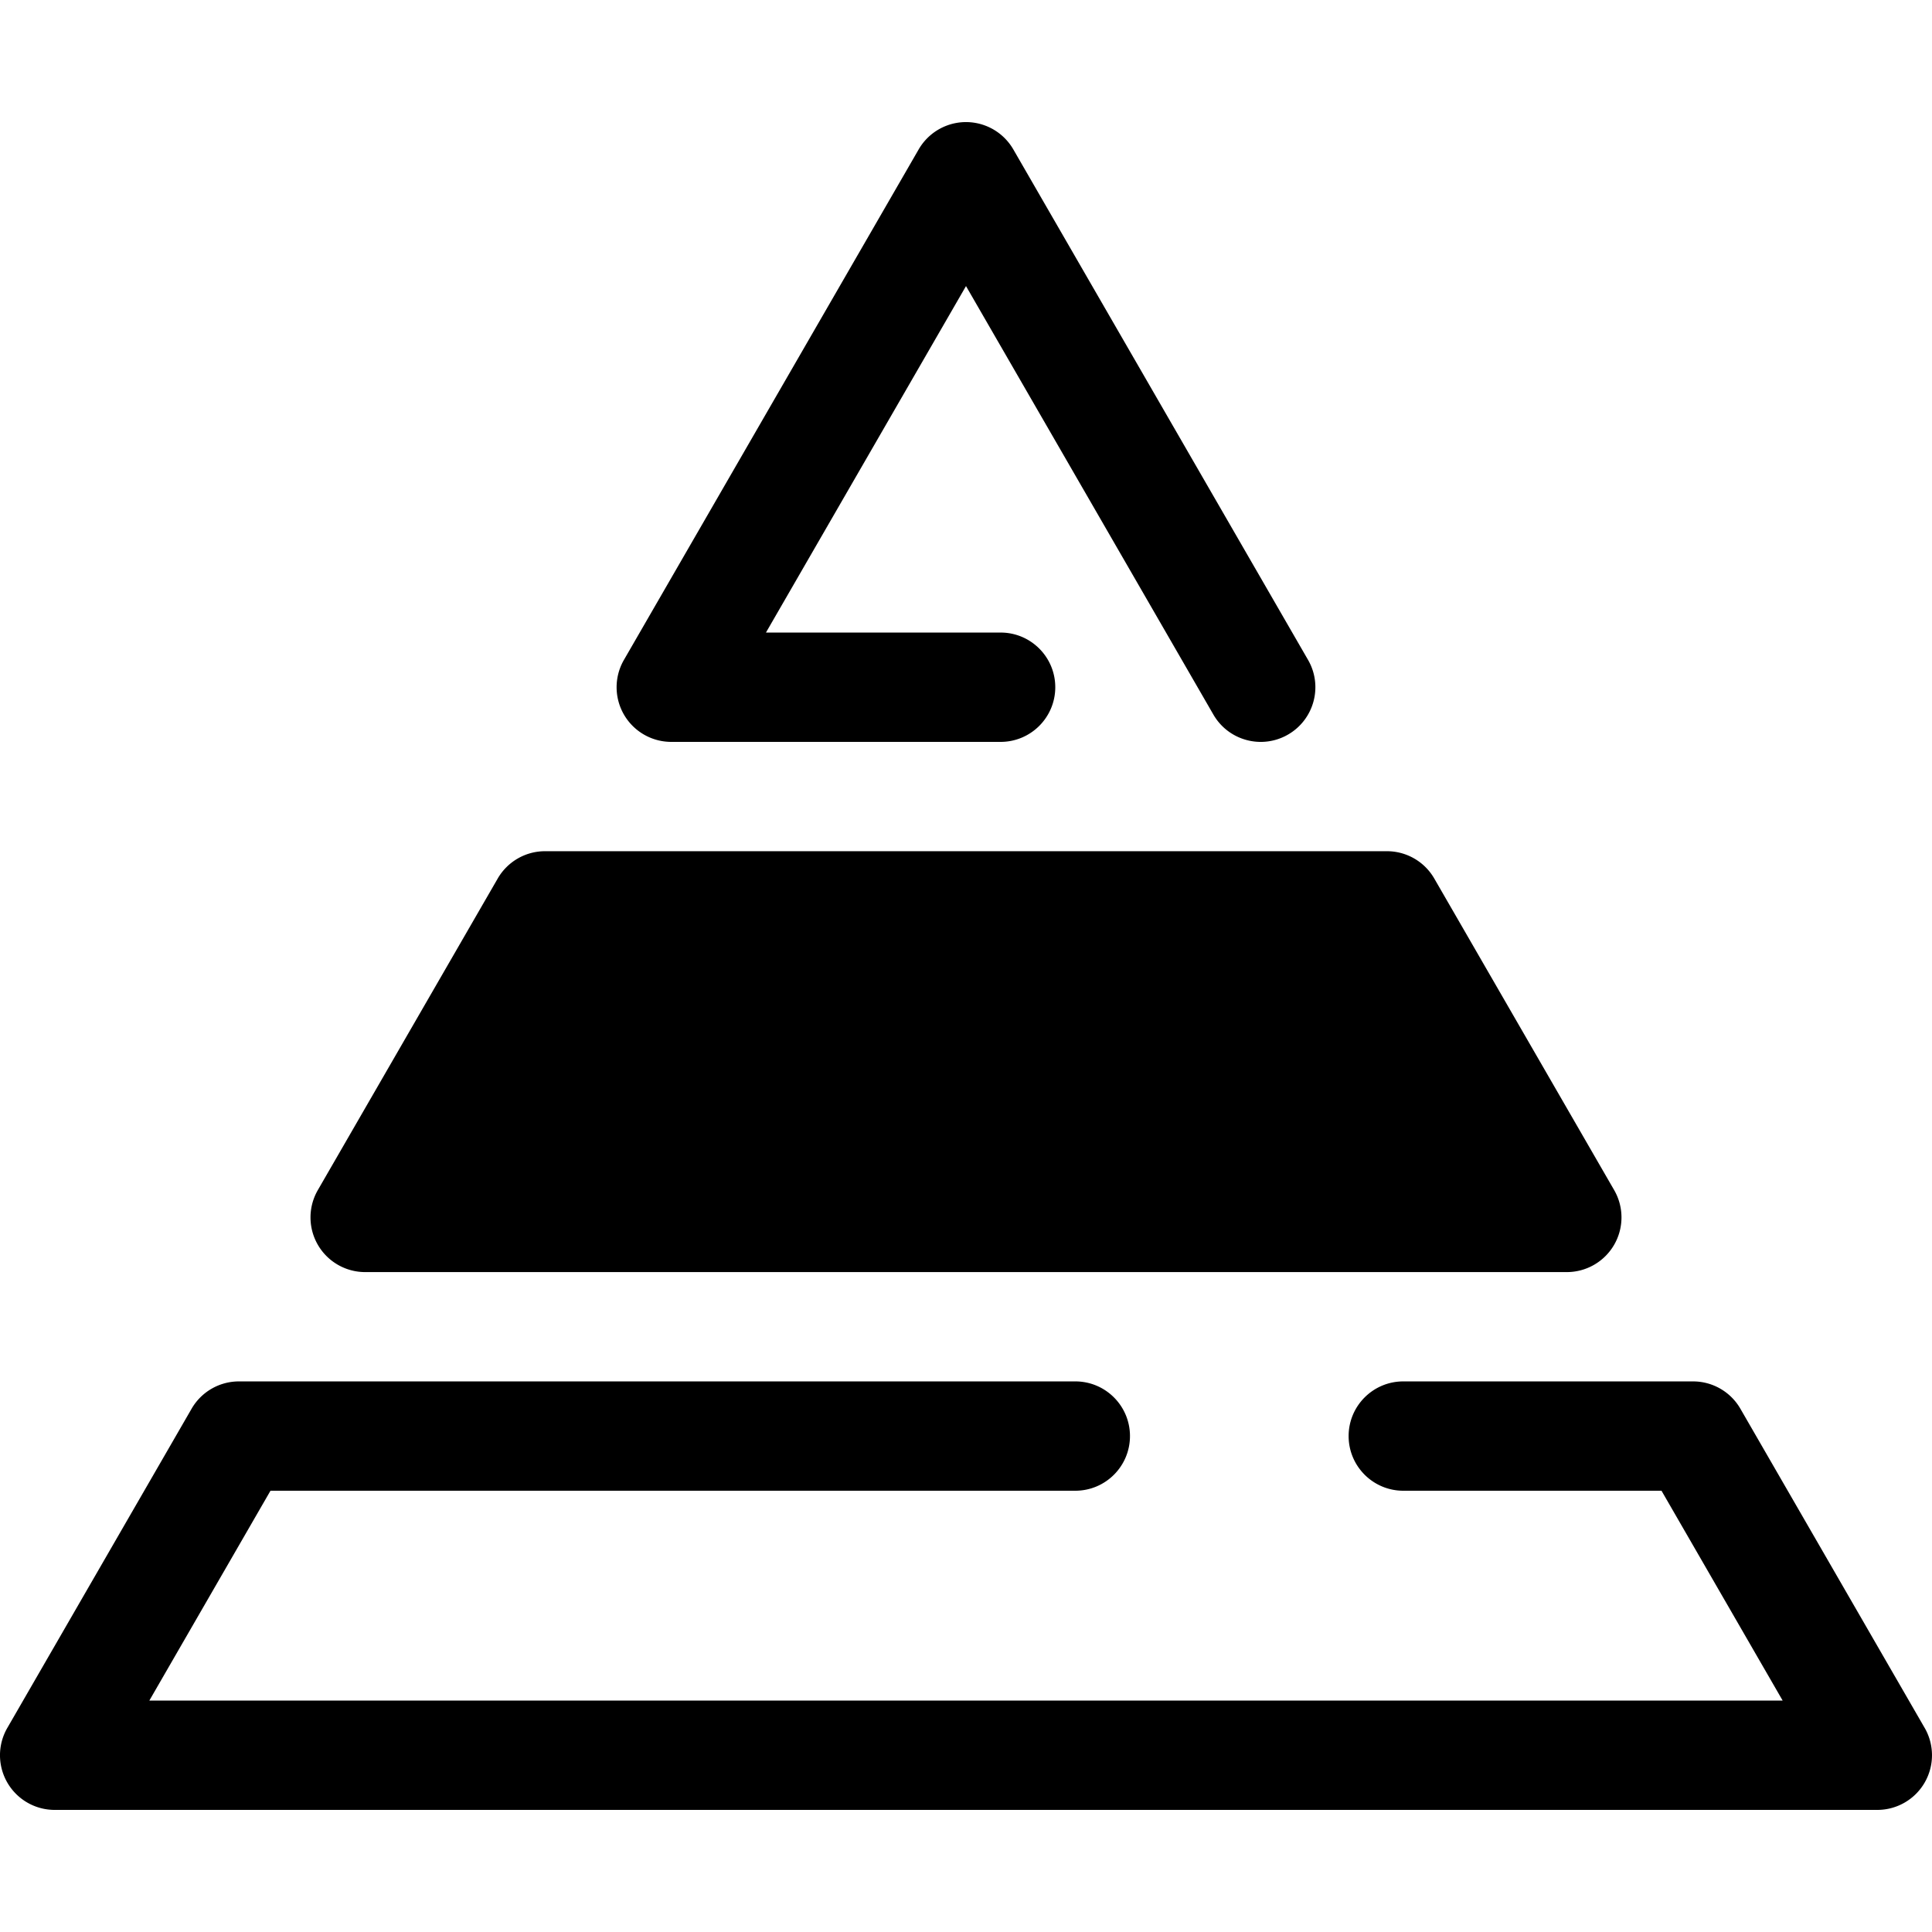
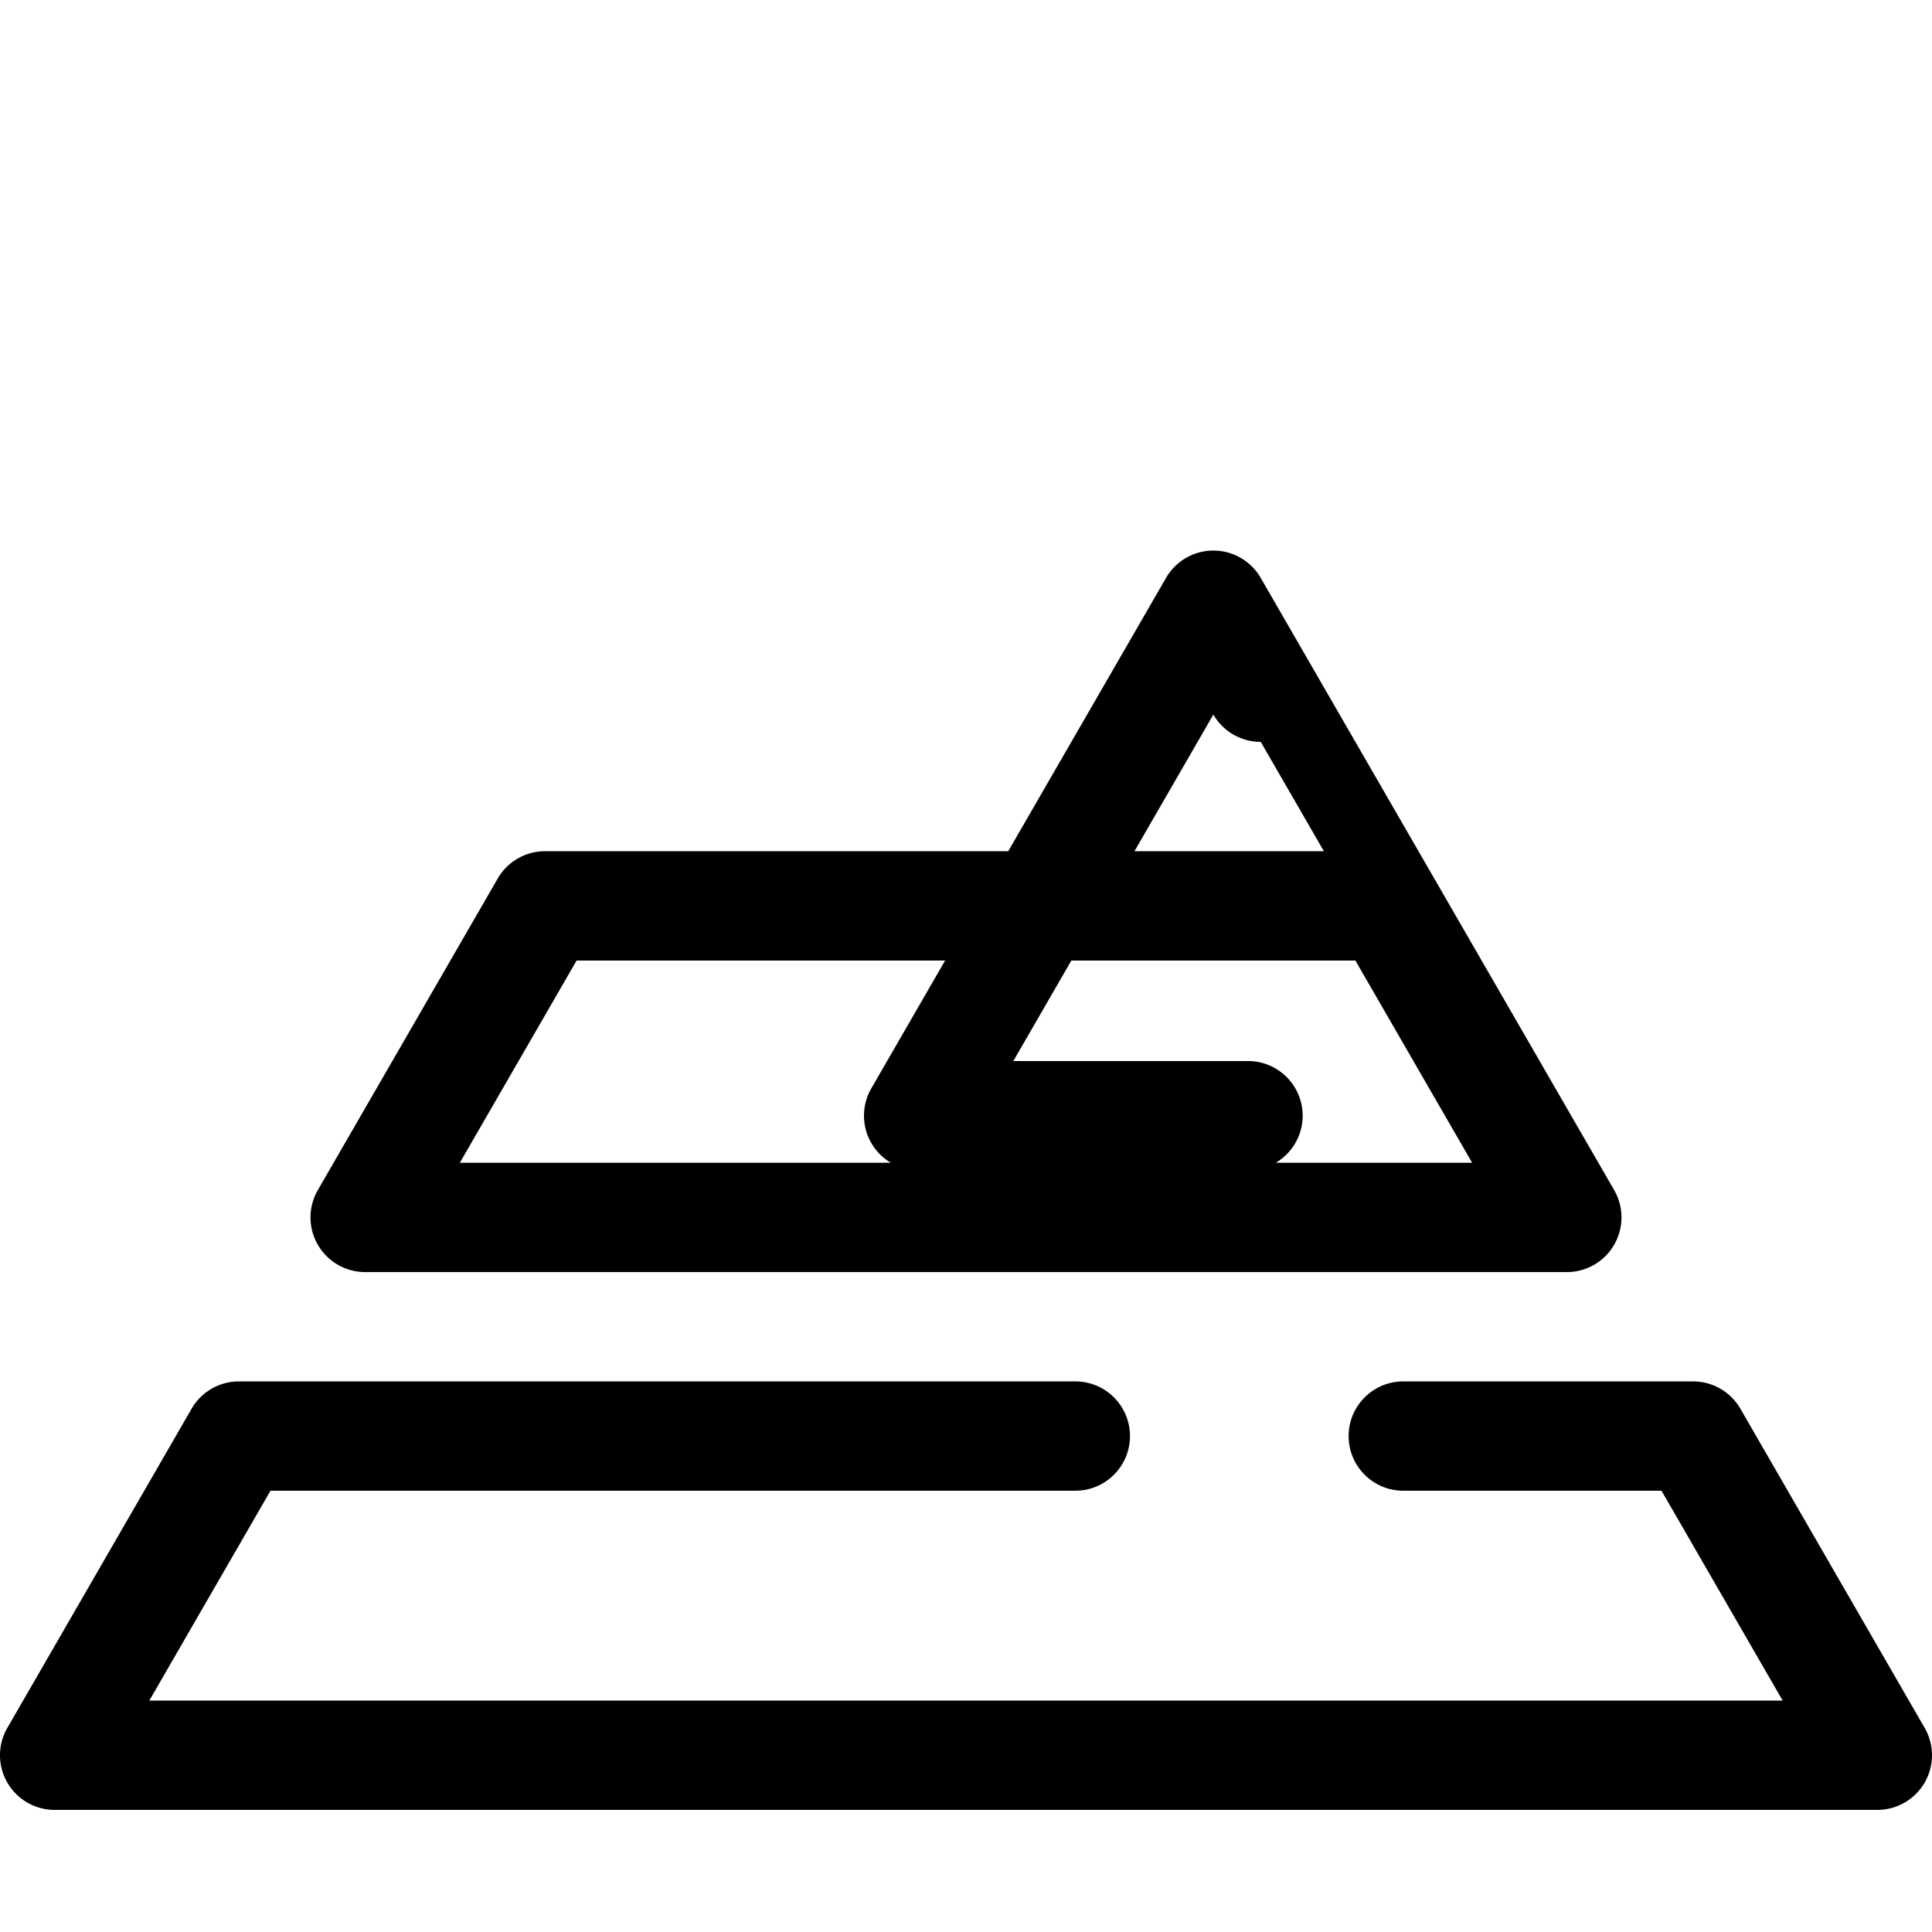
<svg xmlns="http://www.w3.org/2000/svg" class="{$class}{if !empty($modificator)} {$class}--{$modificator}{/if}" width="60" height="60" viewBox="0 0 512.002 512.002">
-   <path class="{$class}__semitone" d="M96.774 322.631h318.453l-47.67-82.566H144.444z" />
-   <path class="{$class}__filled" d="M415.227 337.117H96.774a14.484 14.484 0 01-12.545-21.729l47.67-82.566a14.484 14.484 0 0112.545-7.243h223.113c5.176 0 9.958 2.761 12.545 7.243l47.67 82.566a14.488 14.488 0 01-12.545 21.729zm-293.364-28.971h268.272l-30.943-53.594H152.807l-30.944 53.594zm212.253-111.535c-5.006 0-9.875-2.599-12.558-7.246L256 75.815l-53.014 91.821h62.187c8 0 14.486 6.487 14.486 14.486s-6.485 14.486-14.486 14.486h-87.277a14.484 14.484 0 01-12.545-21.729l78.103-135.278a14.484 14.484 0 0125.09 0l78.103 135.278c4.001 6.929 1.627 15.787-5.302 19.788a14.41 14.41 0 01-7.229 1.944zm163.399 283.033H14.486a14.484 14.484 0 01-12.545-21.729l48.833-84.584a14.484 14.484 0 0112.545-7.243H284.97c8 0 14.486 6.487 14.486 14.486s-6.485 14.486-14.486 14.486H71.683l-32.108 55.612h432.85l-32.108-55.612h-68.429c-8.001 0-14.486-6.487-14.486-14.486s6.485-14.486 14.486-14.486h76.793c5.176 0 9.958 2.761 12.545 7.243l48.834 84.584a14.488 14.488 0 01-12.545 21.729z" />
+   <path class="{$class}__filled" d="M415.227 337.117H96.774a14.484 14.484 0 01-12.545-21.729l47.67-82.566a14.484 14.484 0 0112.545-7.243h223.113c5.176 0 9.958 2.761 12.545 7.243l47.67 82.566a14.488 14.488 0 01-12.545 21.729zm-293.364-28.971h268.272l-30.943-53.594H152.807l-30.944 53.594zm212.253-111.535c-5.006 0-9.875-2.599-12.558-7.246l-53.014 91.821h62.187c8 0 14.486 6.487 14.486 14.486s-6.485 14.486-14.486 14.486h-87.277a14.484 14.484 0 01-12.545-21.729l78.103-135.278a14.484 14.484 0 0125.09 0l78.103 135.278c4.001 6.929 1.627 15.787-5.302 19.788a14.41 14.41 0 01-7.229 1.944zm163.399 283.033H14.486a14.484 14.484 0 01-12.545-21.729l48.833-84.584a14.484 14.484 0 0112.545-7.243H284.97c8 0 14.486 6.487 14.486 14.486s-6.485 14.486-14.486 14.486H71.683l-32.108 55.612h432.85l-32.108-55.612h-68.429c-8.001 0-14.486-6.487-14.486-14.486s6.485-14.486 14.486-14.486h76.793c5.176 0 9.958 2.761 12.545 7.243l48.834 84.584a14.488 14.488 0 01-12.545 21.729z" />
</svg>